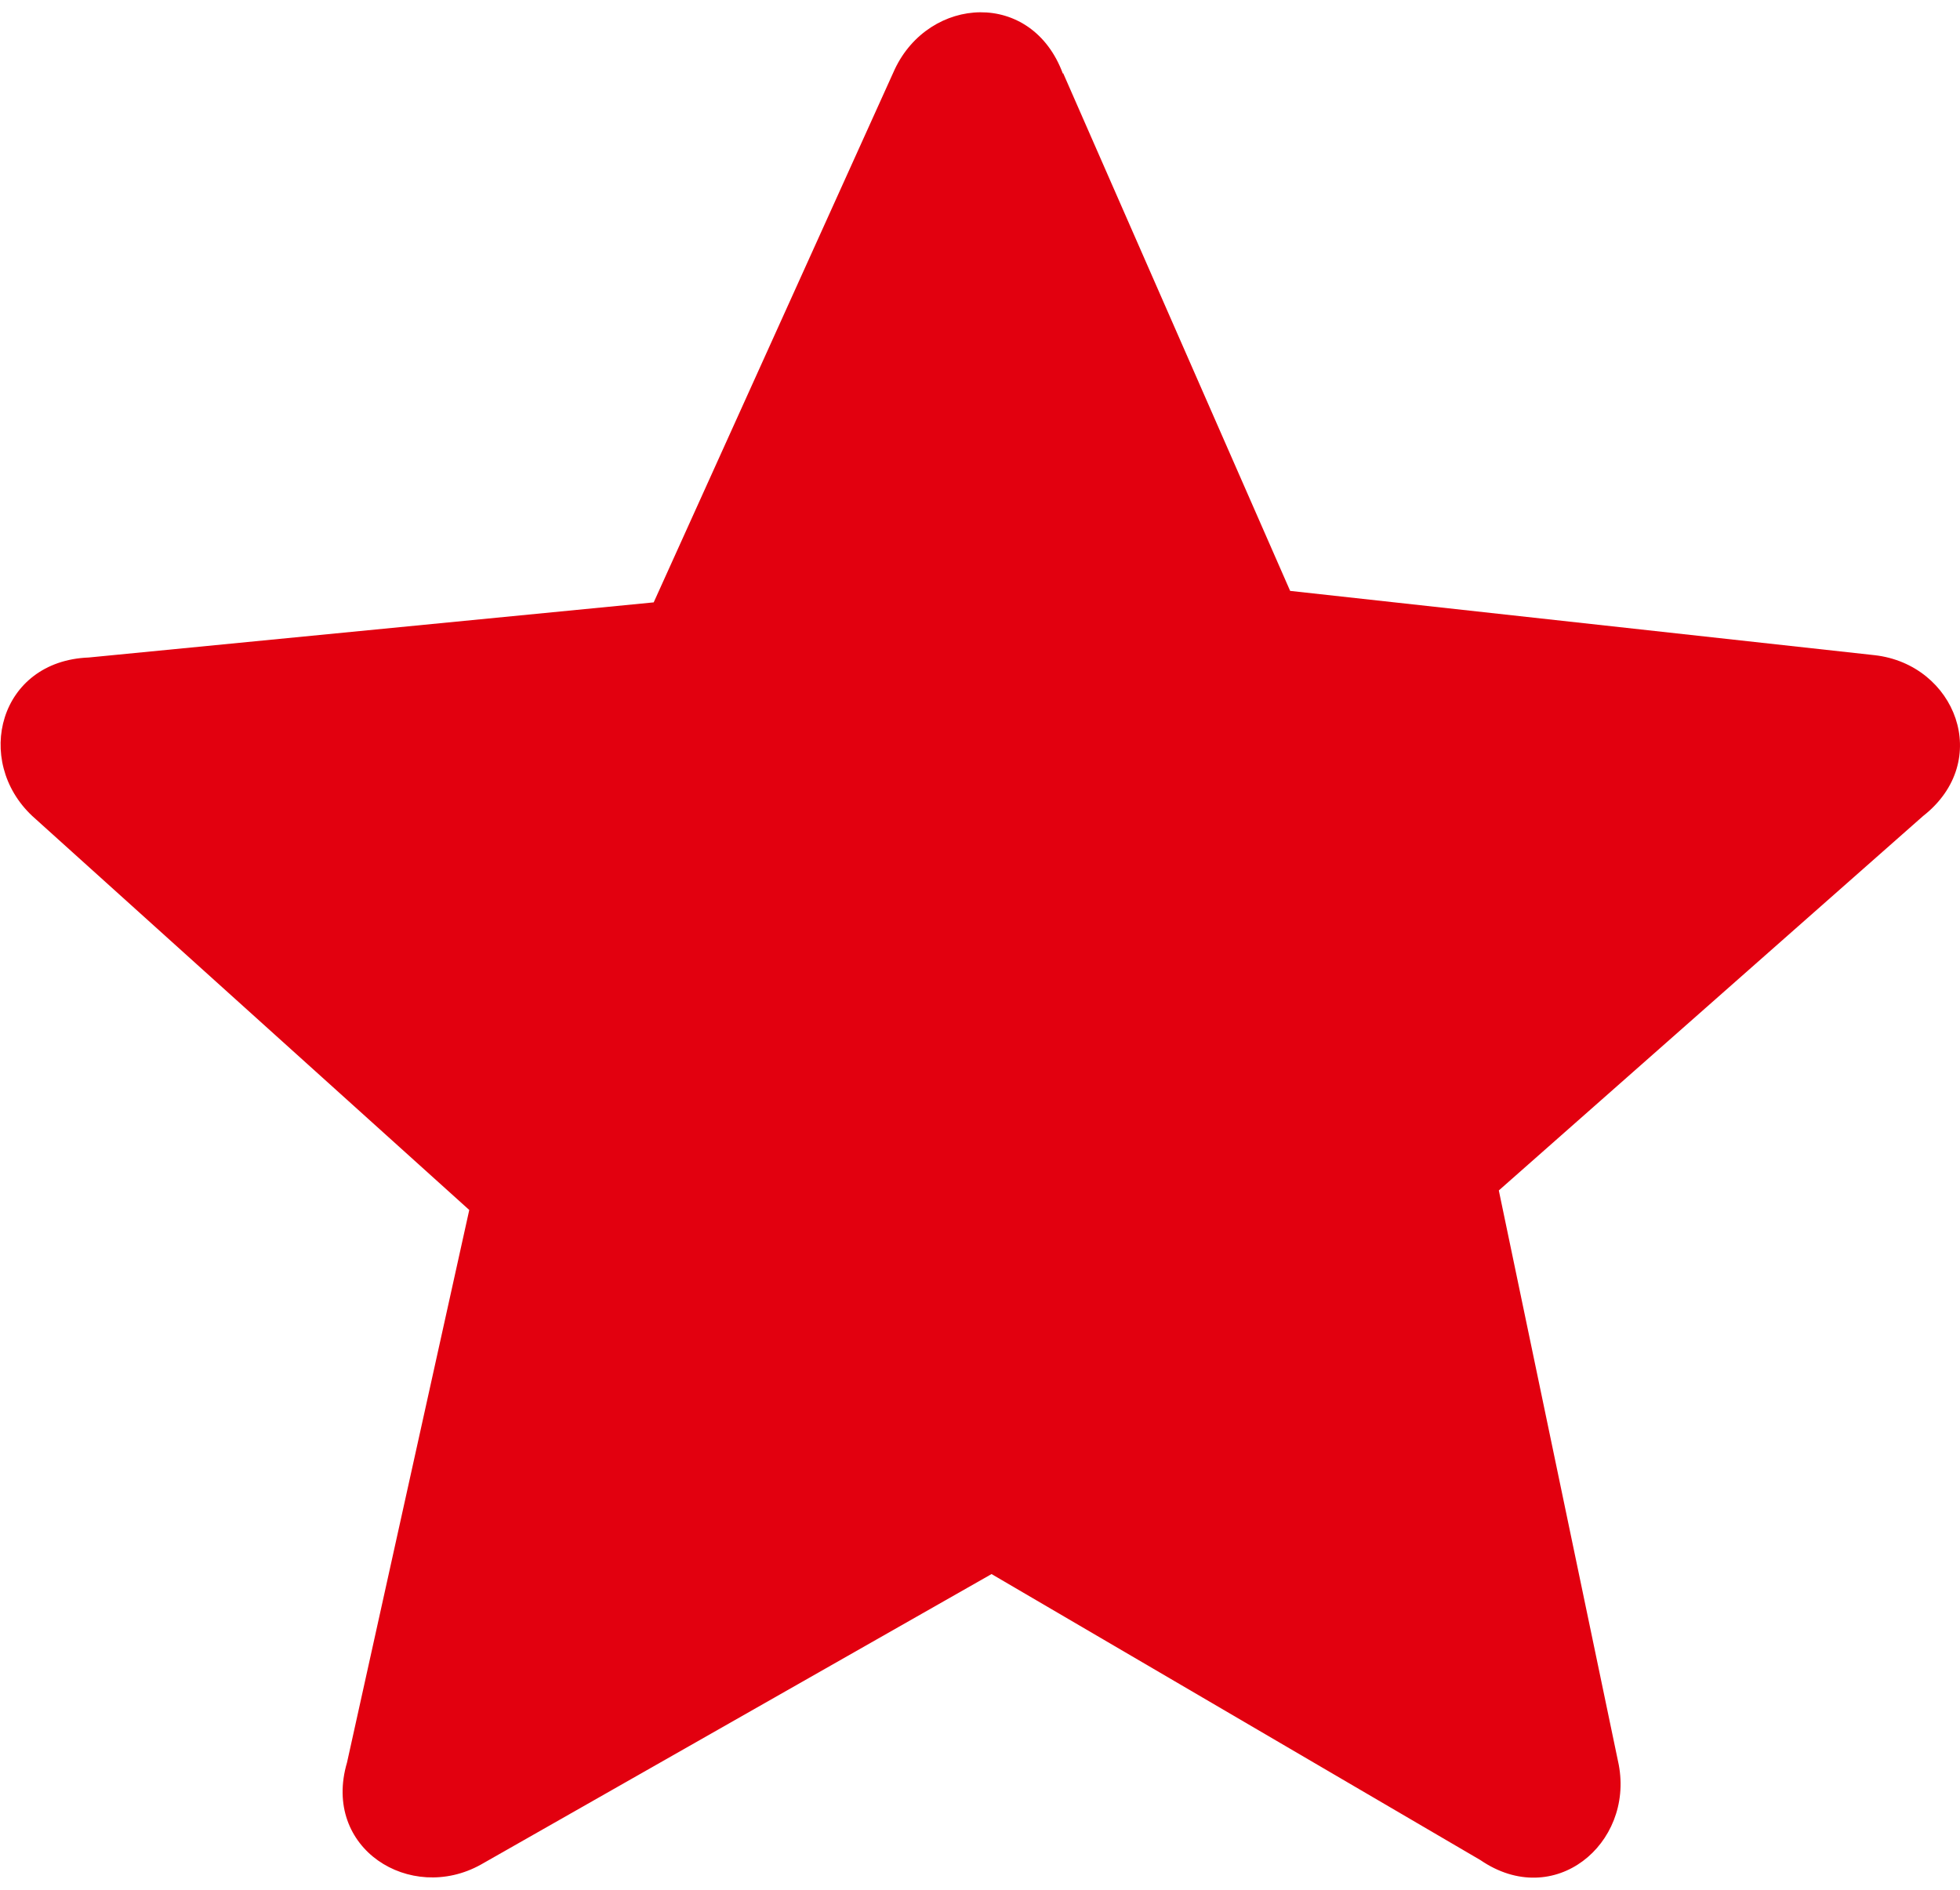
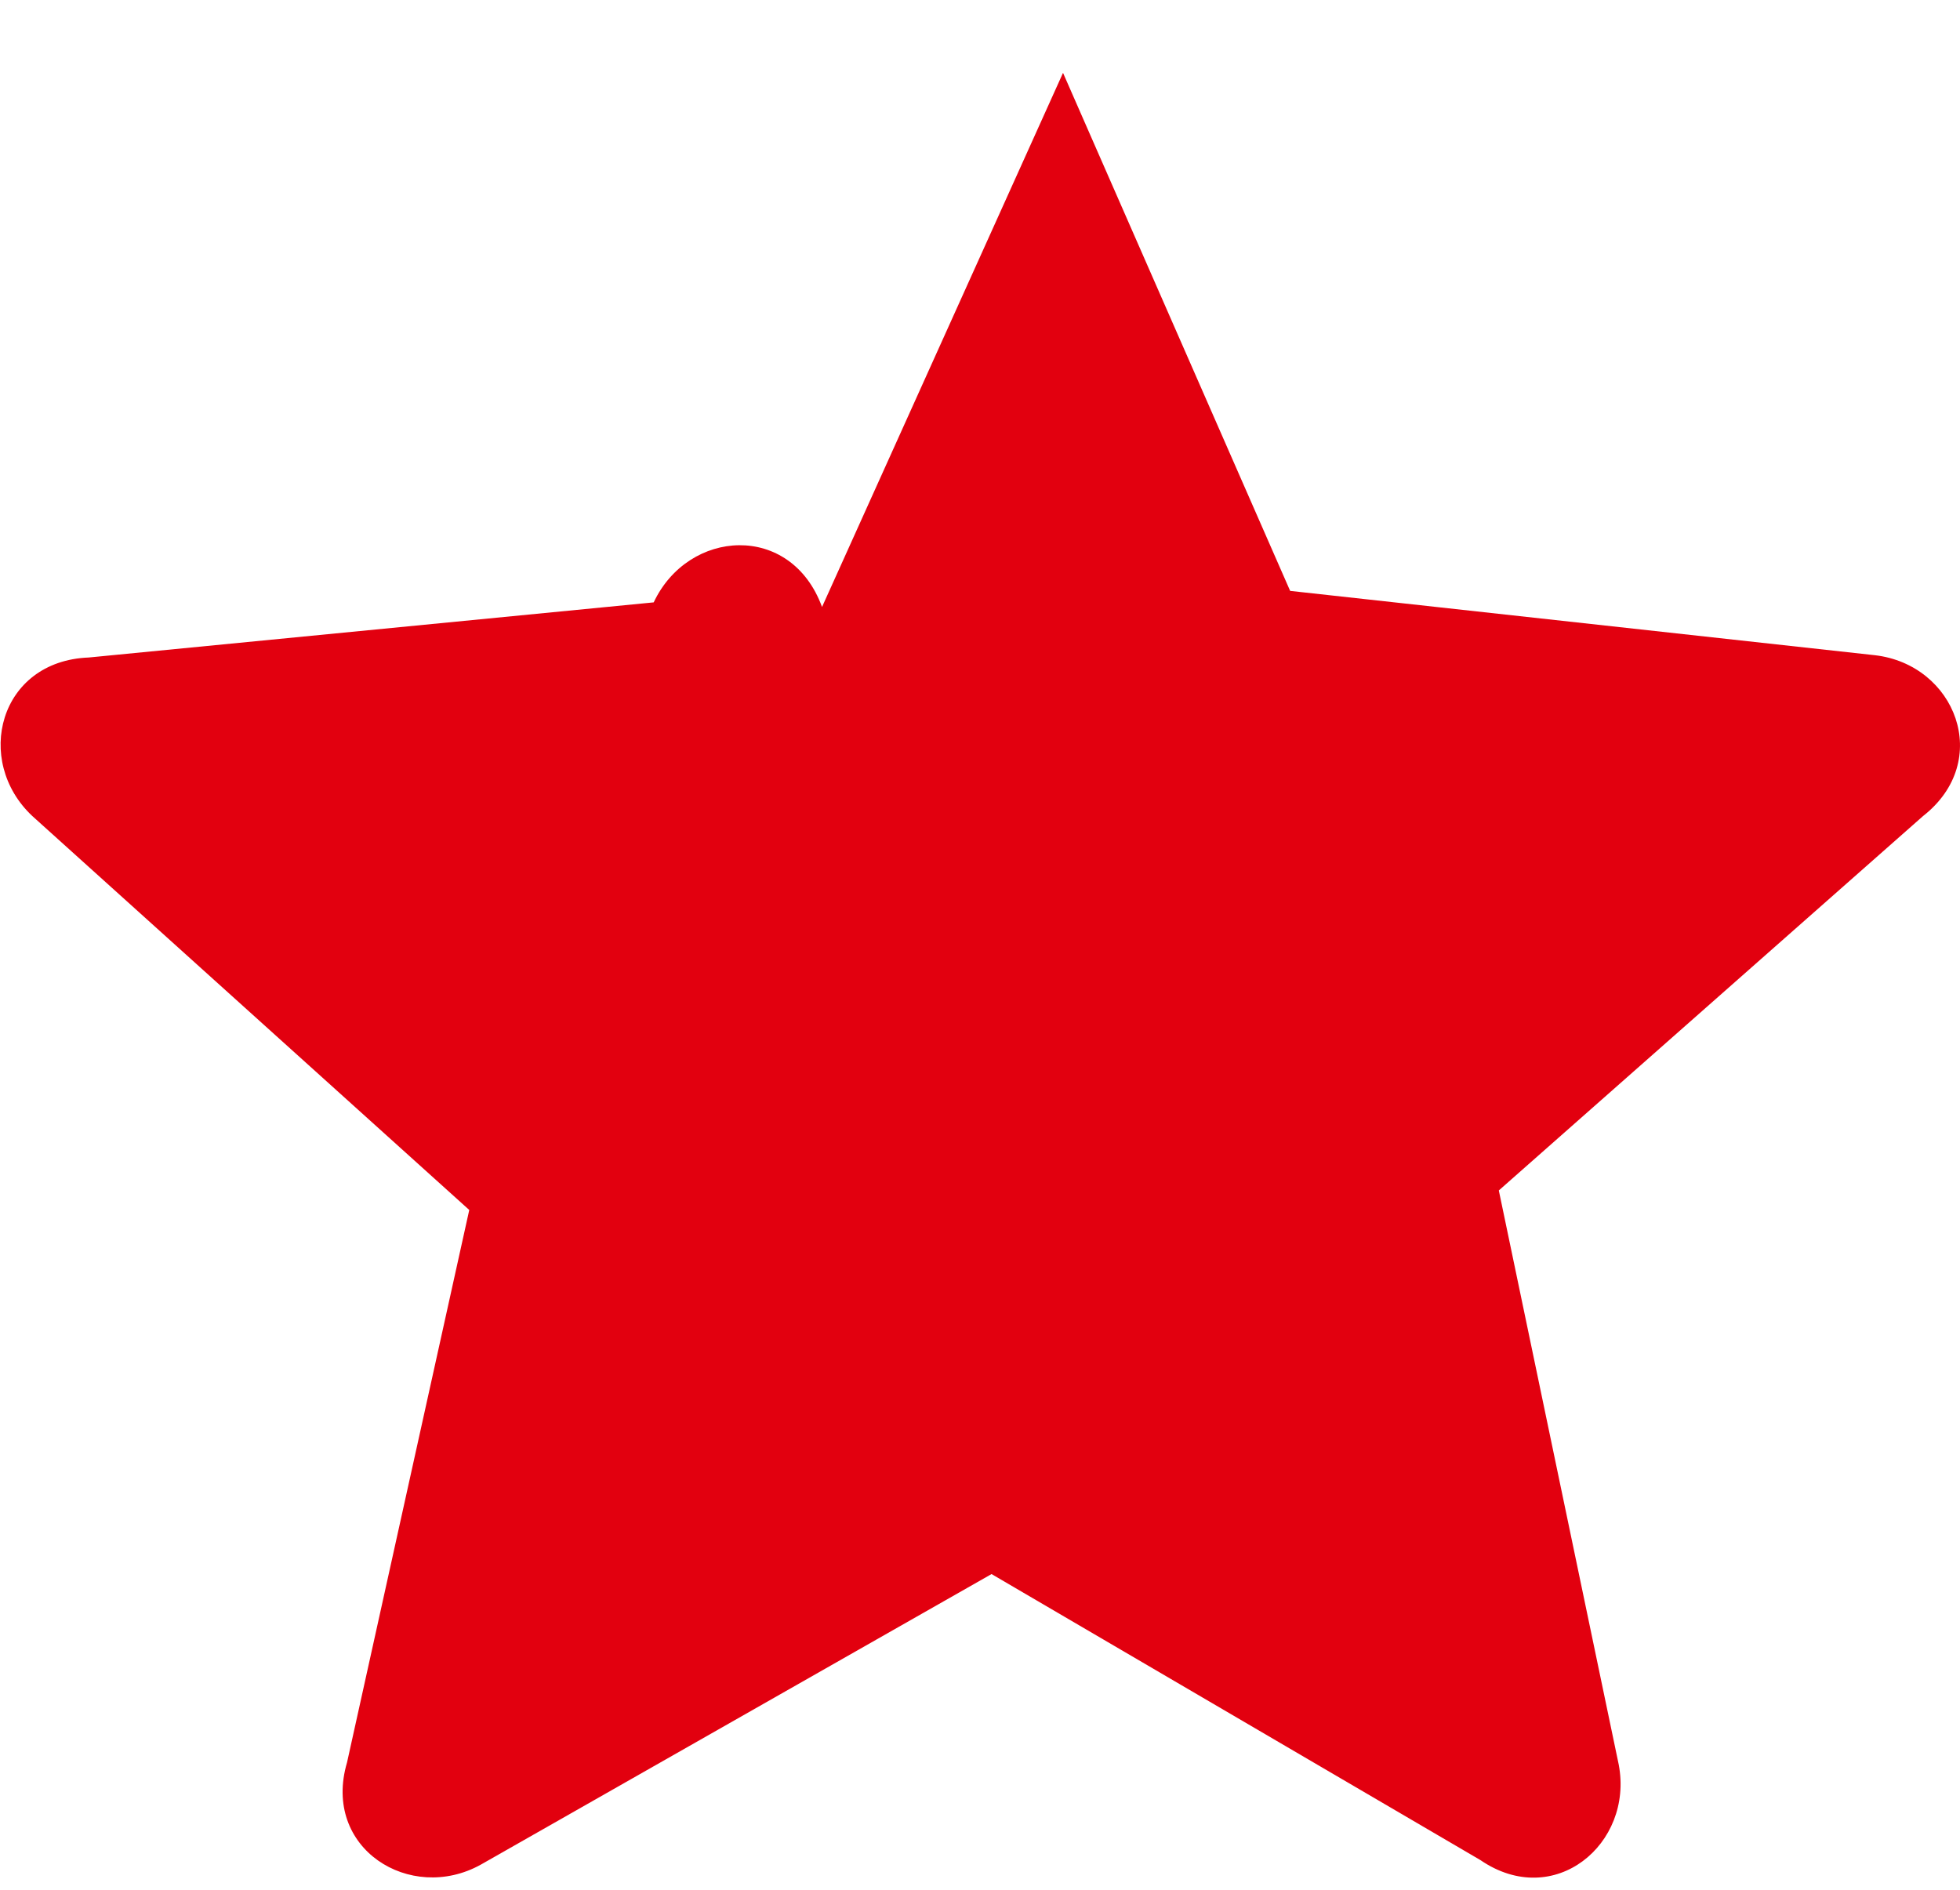
<svg xmlns="http://www.w3.org/2000/svg" width="84" height="81" viewBox="0 0 84 81" fill="none">
-   <path fill-rule="evenodd" clip-rule="evenodd" d="m45.558 3.123 9.734 22.204 25.052 2.756c3.458.394 5.089 4.53 2.075 6.893L64.235 51.025l5.14 24.615c.641 3.397-2.768 6.253-5.93 4.087l-20.95-12.259-21.89 12.455c-3.014 1.674-6.82-.689-5.732-4.381l5.238-23.68L1.384 34.976c-2.52-2.363-1.433-6.646 2.42-6.794l24.212-2.363L38.344 2.976c1.482-3.151 5.88-3.446 7.214.197" fill="#E2000F" />
+   <path fill-rule="evenodd" clip-rule="evenodd" d="m45.558 3.123 9.734 22.204 25.052 2.756c3.458.394 5.089 4.53 2.075 6.893L64.235 51.025l5.14 24.615c.641 3.397-2.768 6.253-5.93 4.087l-20.95-12.259-21.89 12.455c-3.014 1.674-6.82-.689-5.732-4.381l5.238-23.68L1.384 34.976c-2.52-2.363-1.433-6.646 2.42-6.794l24.212-2.363c1.482-3.151 5.88-3.446 7.214.197" fill="#E2000F" />
</svg>